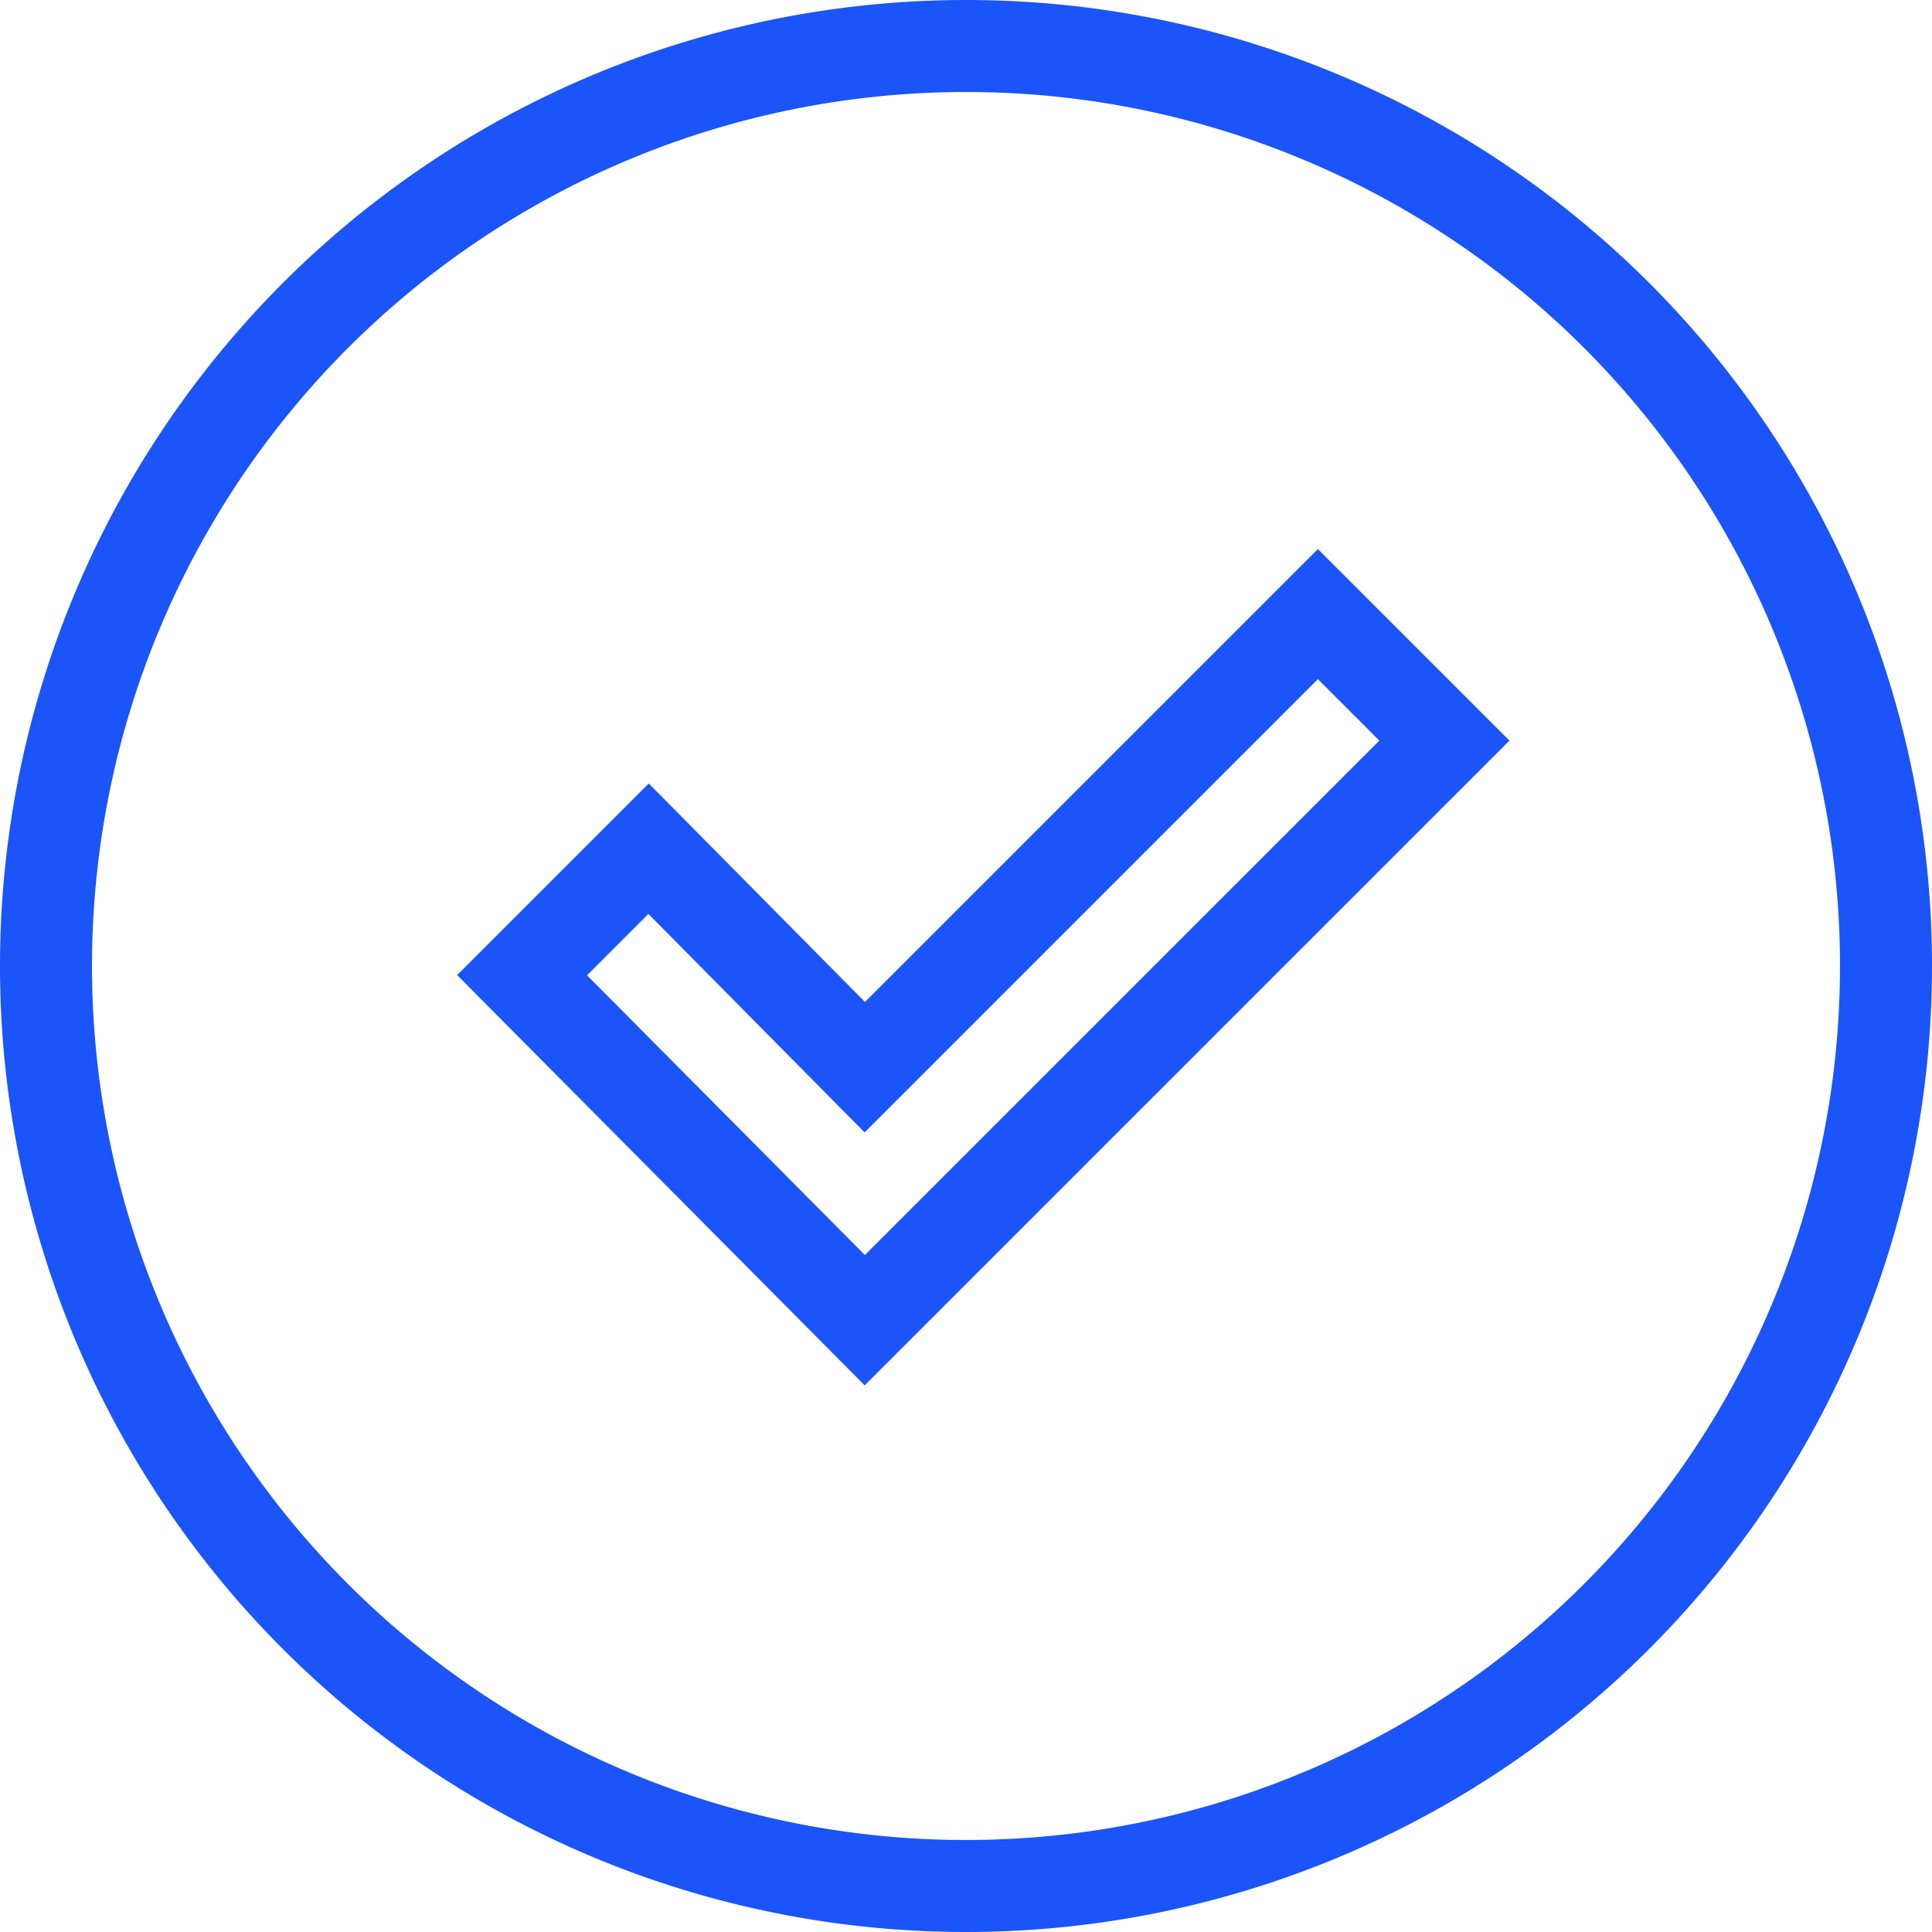
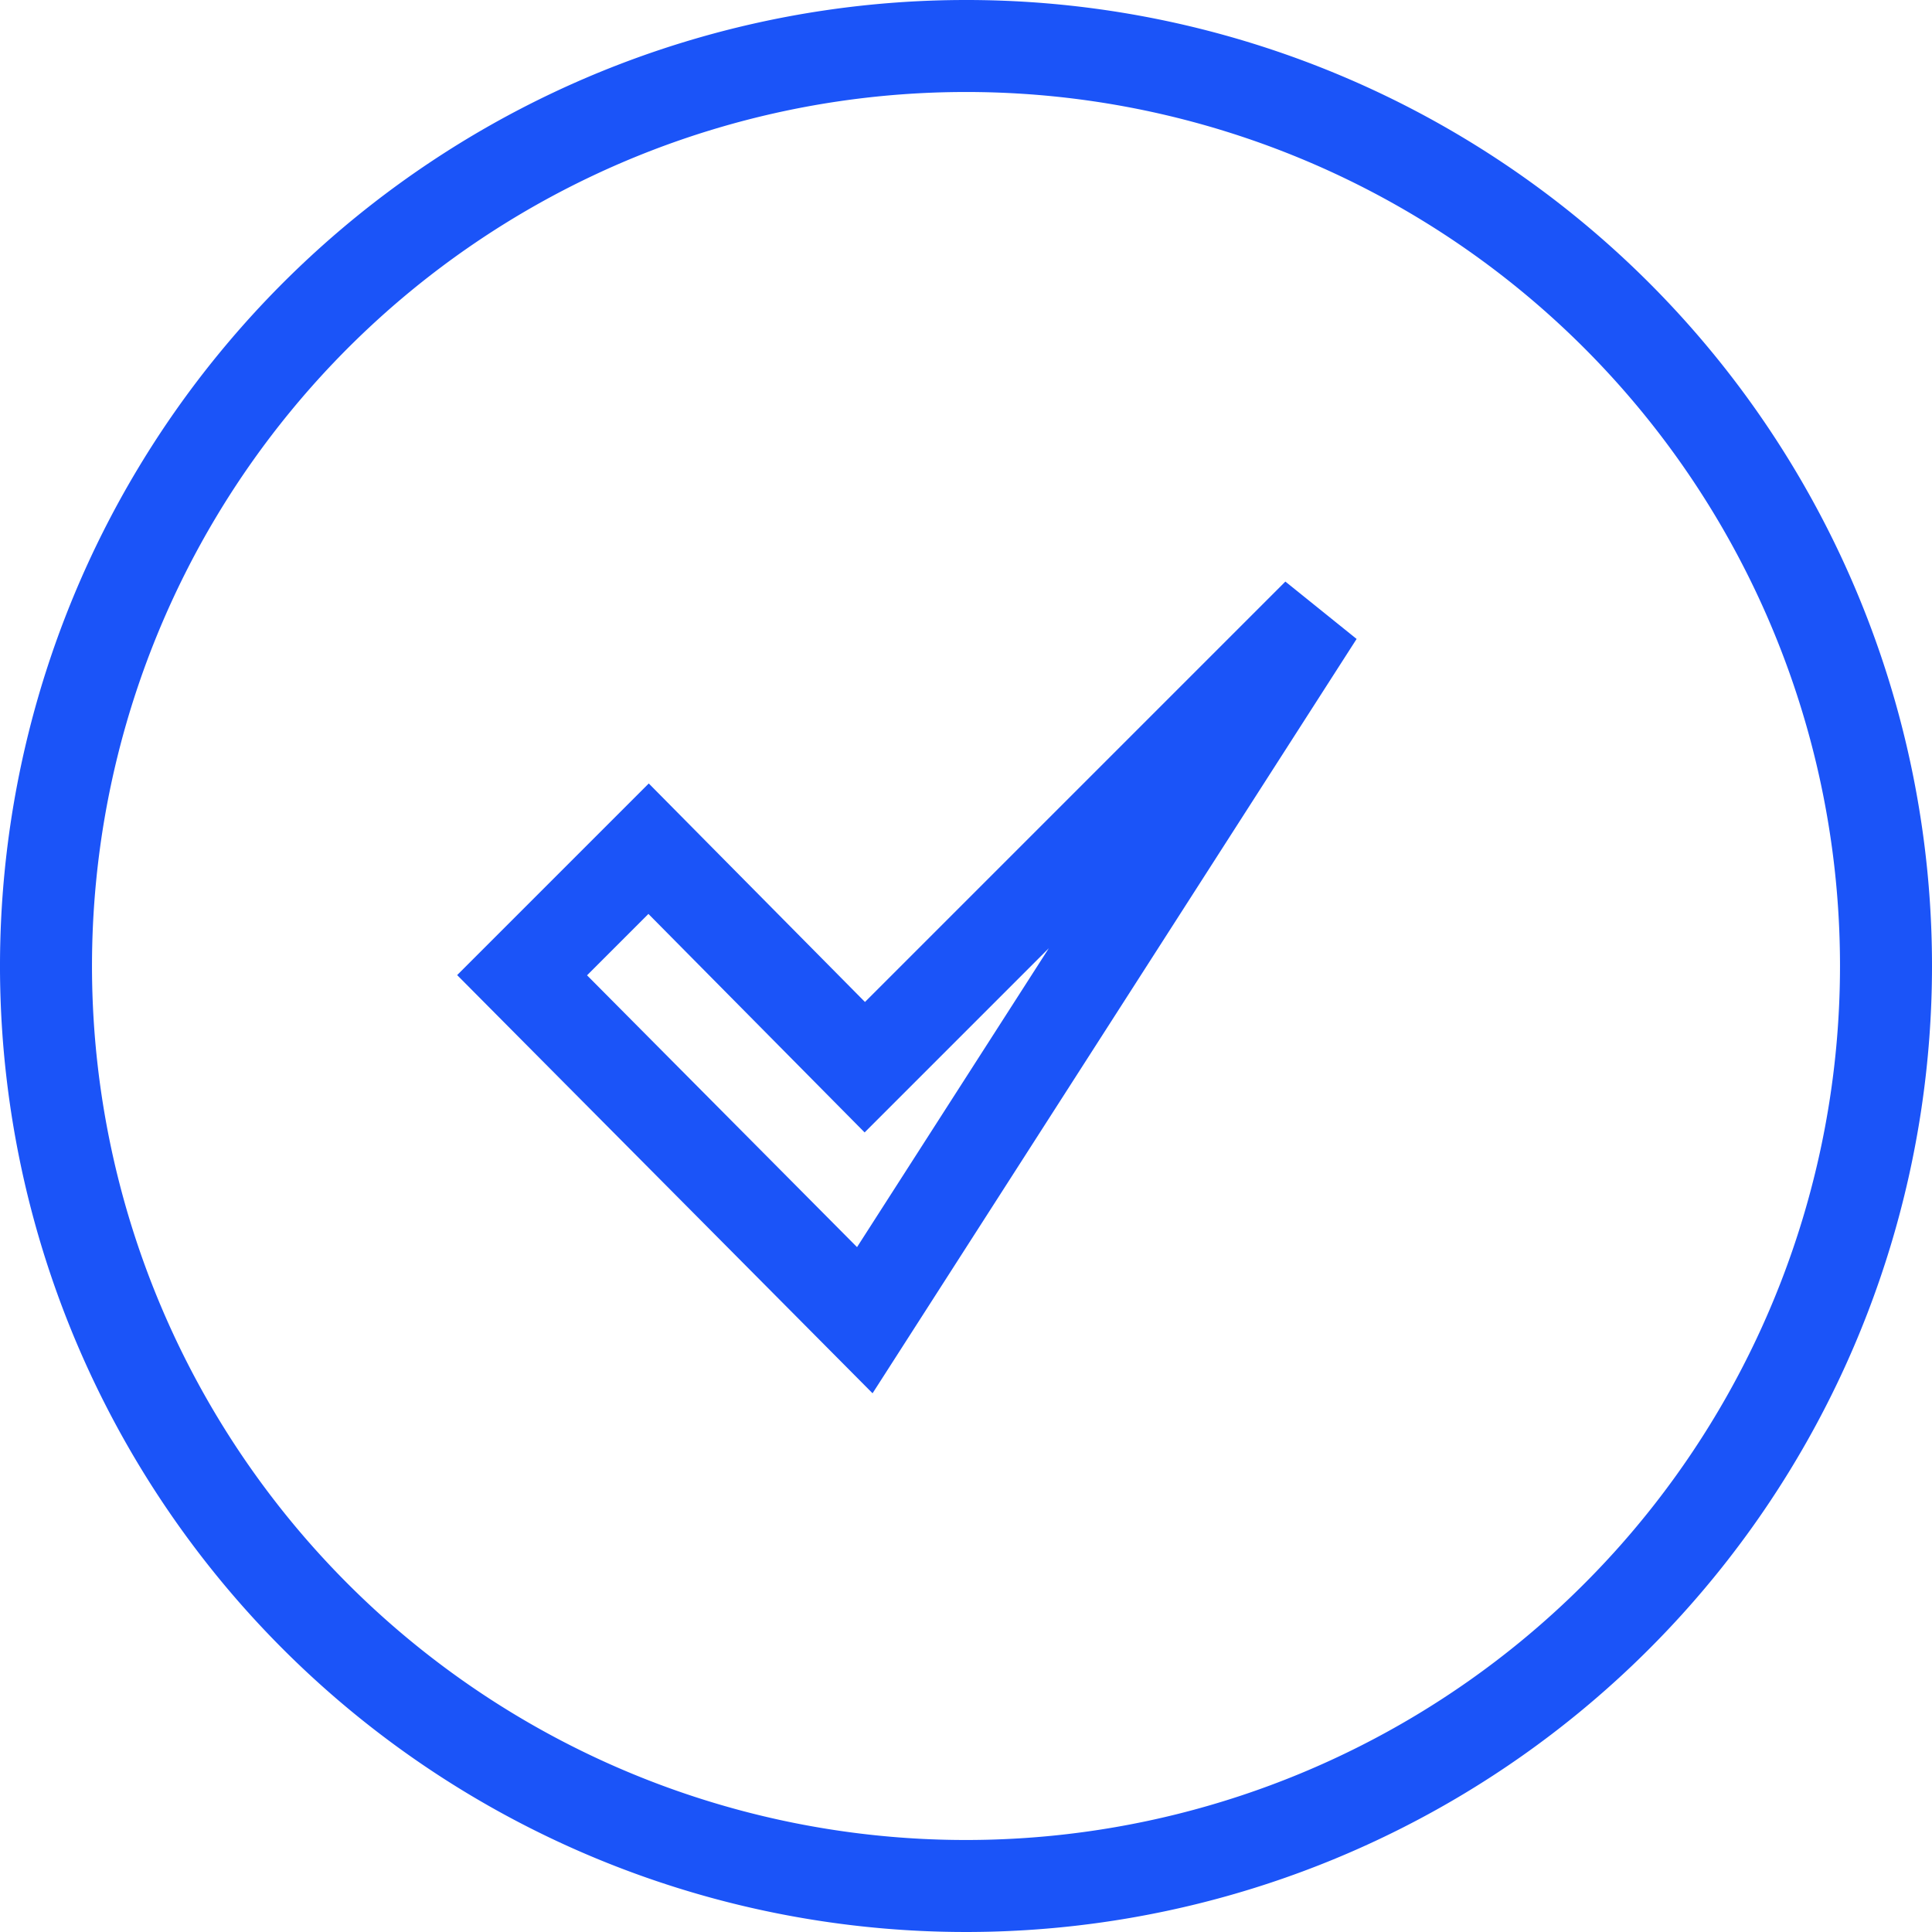
<svg xmlns="http://www.w3.org/2000/svg" width="84" height="84" viewBox="0 0 84 84">
  <g id="Enhance_Quality" data-name="Enhance Quality" transform="translate(2 2)">
-     <path id="Enhance-Quality" d="M40.3-.4a40,40,0,1,0,40,40h0A39.989,39.989,0,0,0,40.3-.4ZM35.9,55,21,40l5.5-5.5L35.9,44,55.6,24.3l5.5,5.5Z" transform="translate(-0.3 0.4)" fill="none" stroke="#1b54f8" stroke-width="4" />
+     <path id="Enhance-Quality" d="M40.3-.4a40,40,0,1,0,40,40h0A39.989,39.989,0,0,0,40.3-.4ZM35.9,55,21,40l5.5-5.5L35.9,44,55.6,24.3Z" transform="translate(-0.3 0.4)" fill="none" stroke="#1b54f8" stroke-width="4" />
  </g>
</svg>